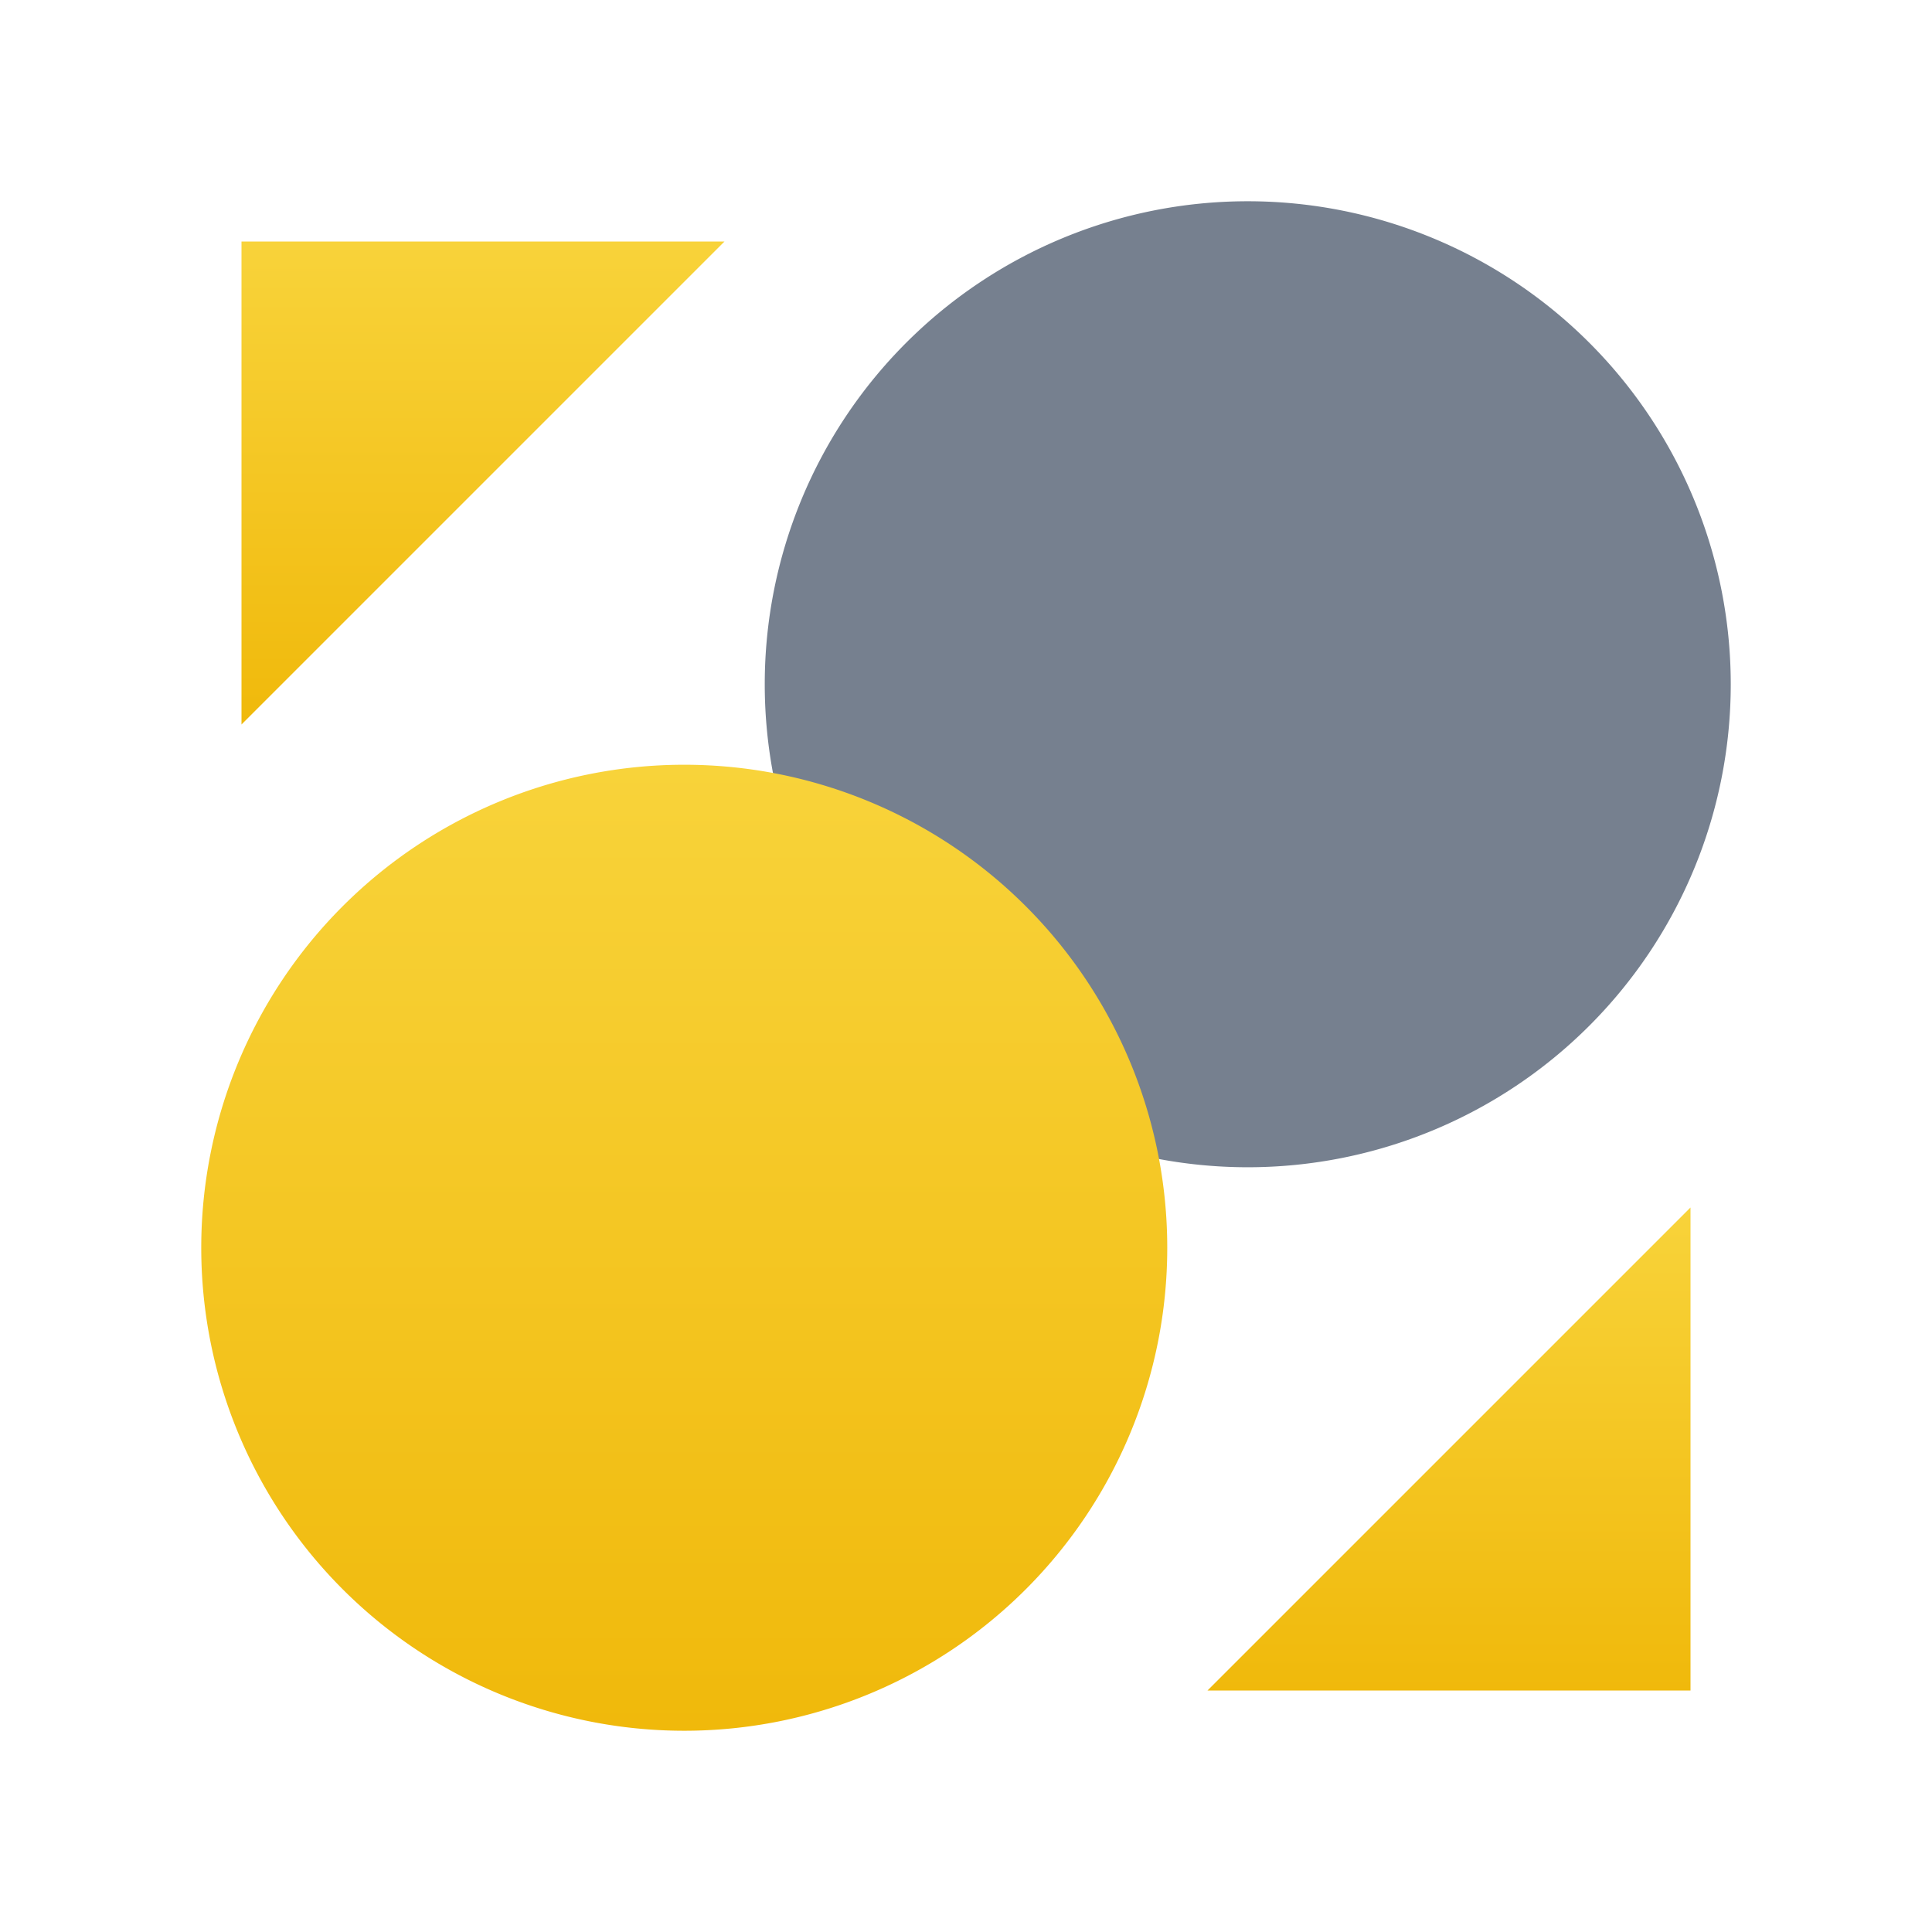
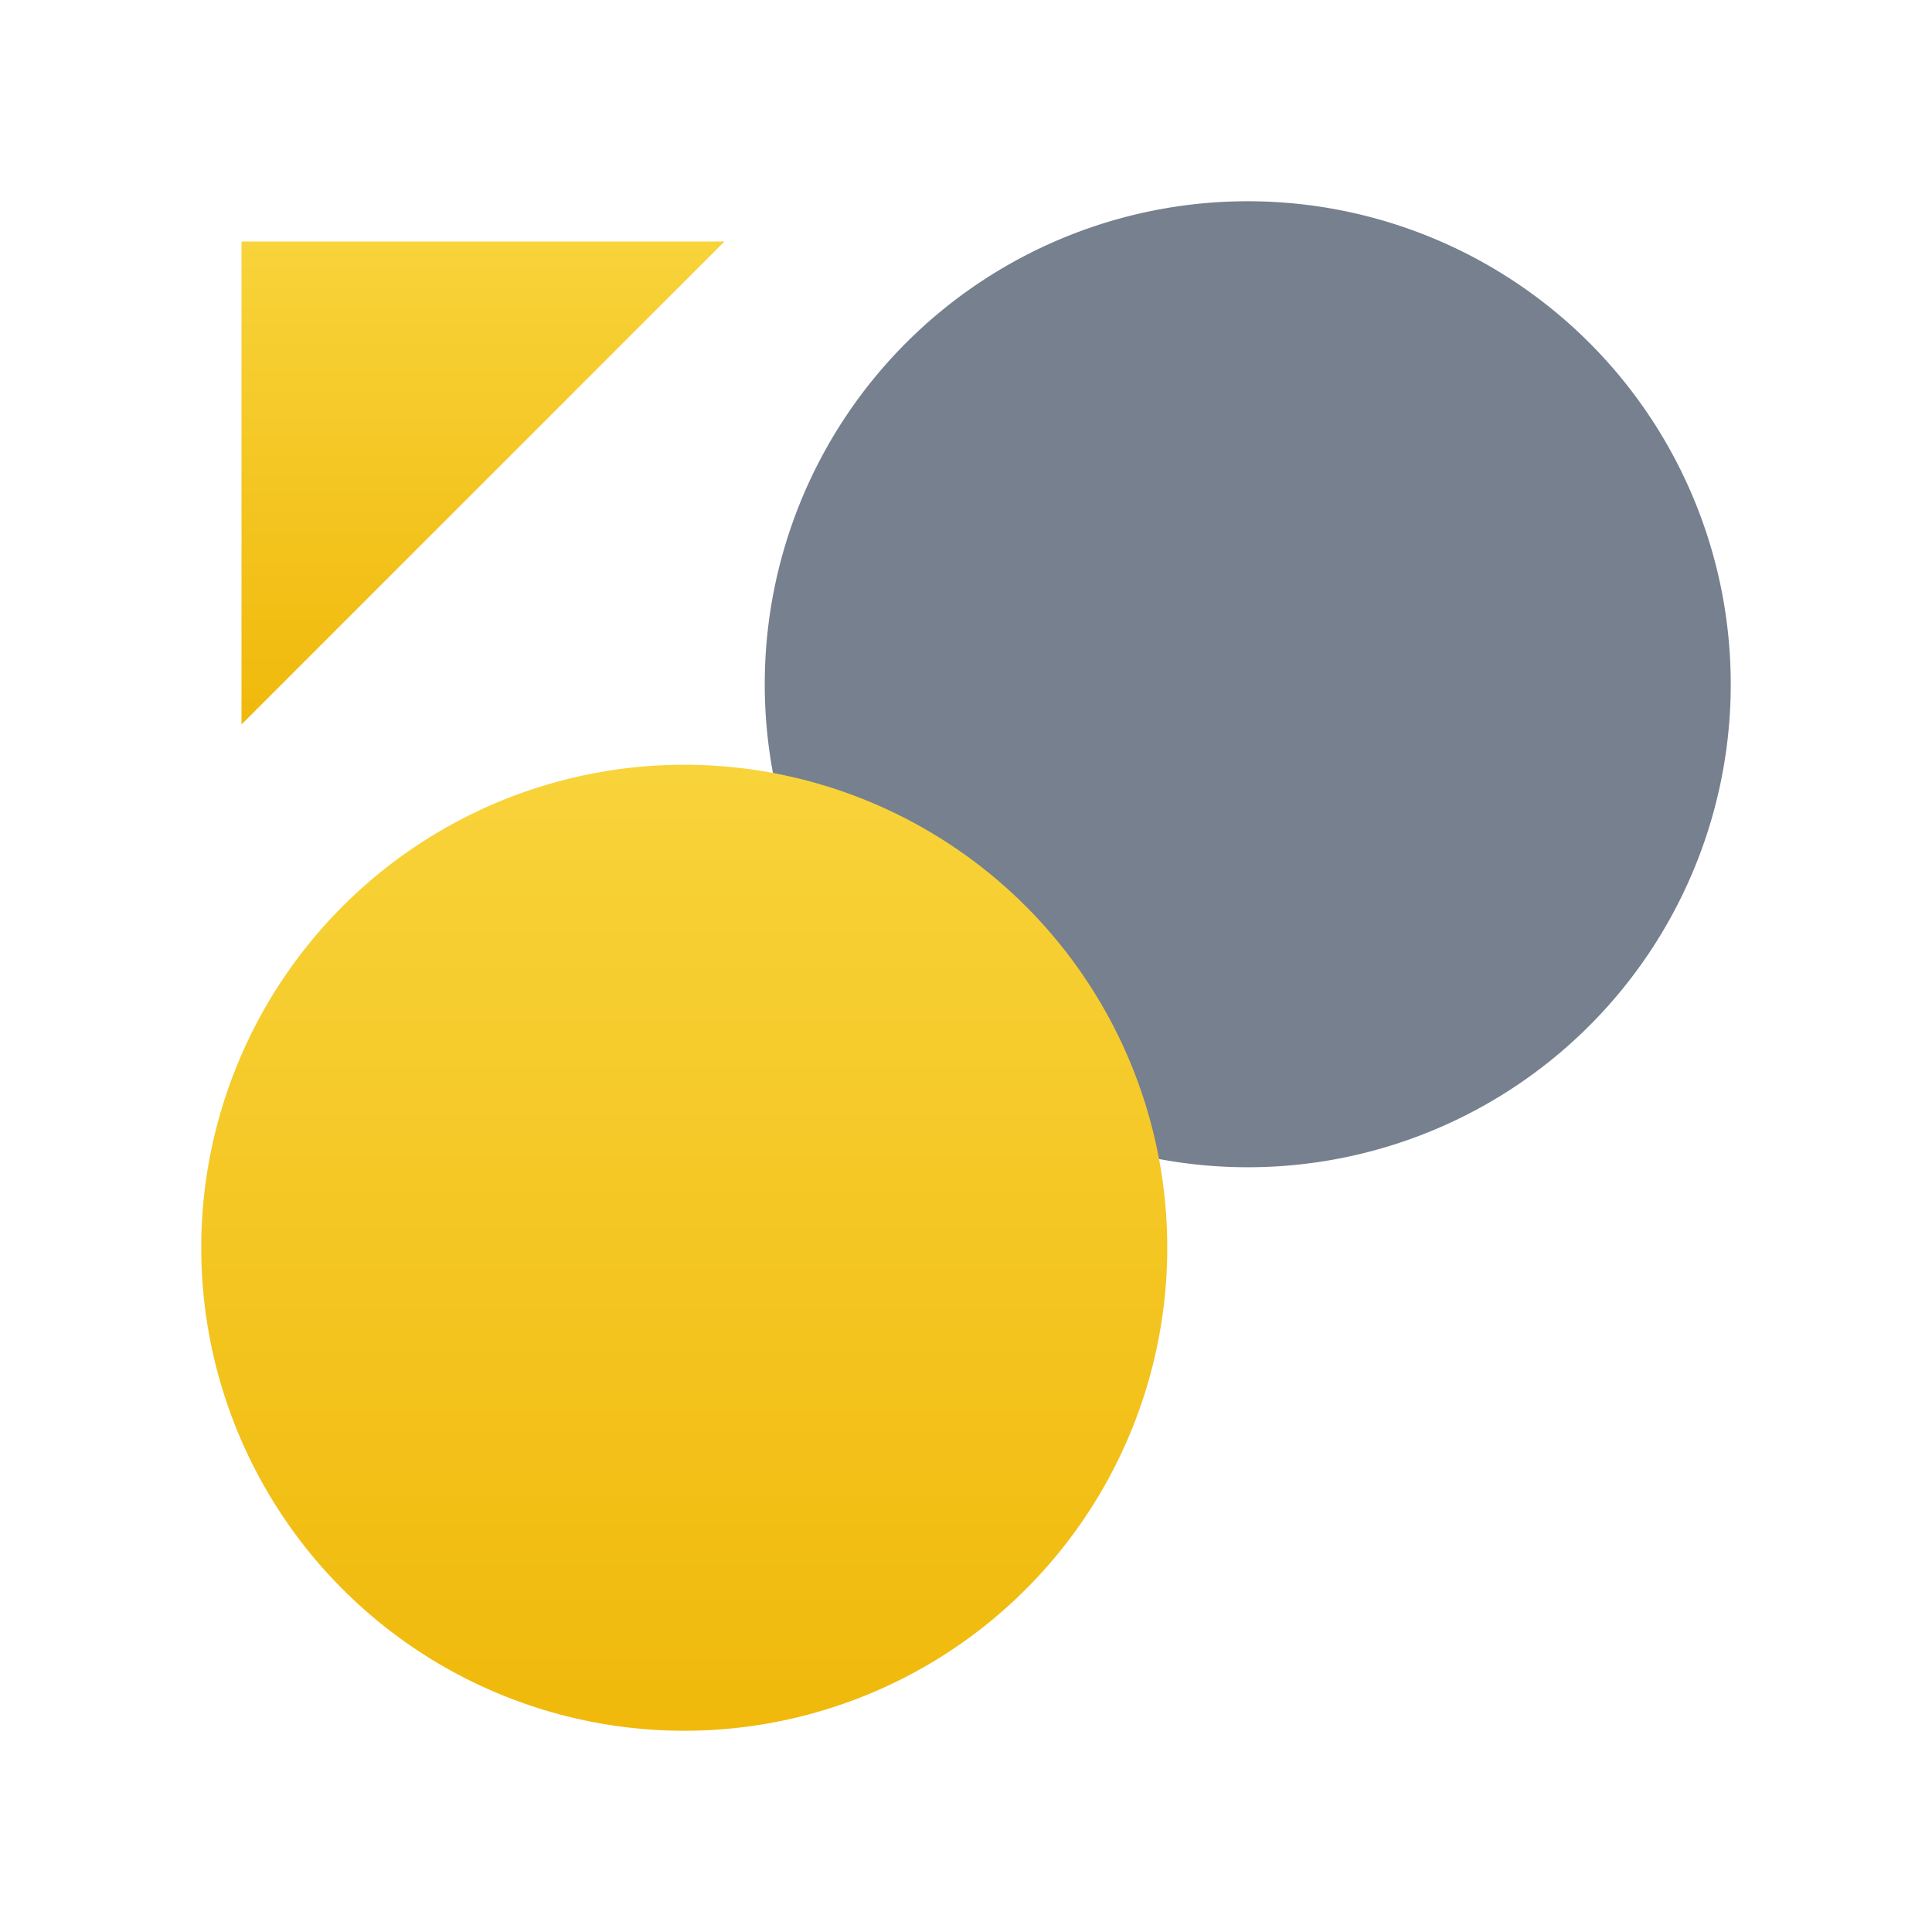
<svg xmlns="http://www.w3.org/2000/svg" xmlns:xlink="http://www.w3.org/1999/xlink" class="header-nav-subicon_icon" fill="currentColor" width="24" height="24">
  <defs>
    <symbol viewBox="0 0 24 24" id="spot-g">
      <g>
        <path d="M21.5 8.5a6 6 0 1 1-12 0 6 6 0 0 1 12 0z" fill="#76808F" />
-         <path fillRule="evenodd" clipRule="evenodd" d="M8.5 9.5a6 6 0 1 1 0 12 6 6 0 0 1 0-12zm0 8.5L6 15.5 8.5 13l2.5 2.5L8.5 18z" fill="url(&quot;#paint0_linear&quot;)" />
+         <path fillRule="evenodd" clipRule="evenodd" d="M8.5 9.5a6 6 0 1 1 0 12 6 6 0 0 1 0-12zm0 8.5L6 15.5 8.5 13L8.5 18z" fill="url(&quot;#paint0_linear&quot;)" />
        <path d="M9 3H3v6l6-6z" fill="url(&quot;#paint1_linear&quot;)" />
-         <path d="M15 21h6v-6l-6 6z" fill="url(&quot;#paint2_linear&quot;)" />
        <defs>
          <linearGradient id="paint0_linear" x1="8.5" y1="21.5" x2="8.5" y2="9.5" gradientUnits="userSpaceOnUse">
            <stop stop-color="#F0B90B" />
            <stop offset="1" stop-color="#F8D33A" />
          </linearGradient>
          <linearGradient id="paint1_linear" x1="6" y1="9" x2="6" y2="3" gradientUnits="userSpaceOnUse">
            <stop stop-color="#F0B90B" />
            <stop offset="1" stop-color="#F8D33A" />
          </linearGradient>
          <linearGradient id="paint2_linear" x1="18" y1="21" x2="18" y2="15" gradientUnits="userSpaceOnUse">
            <stop stop-color="#F0B90B" />
            <stop offset="1" stop-color="#F8D33A" />
          </linearGradient>
        </defs>
      </g>
    </symbol>
  </defs>
  <use xlink:href="#spot-g" fill="#0000EE" />
</svg>